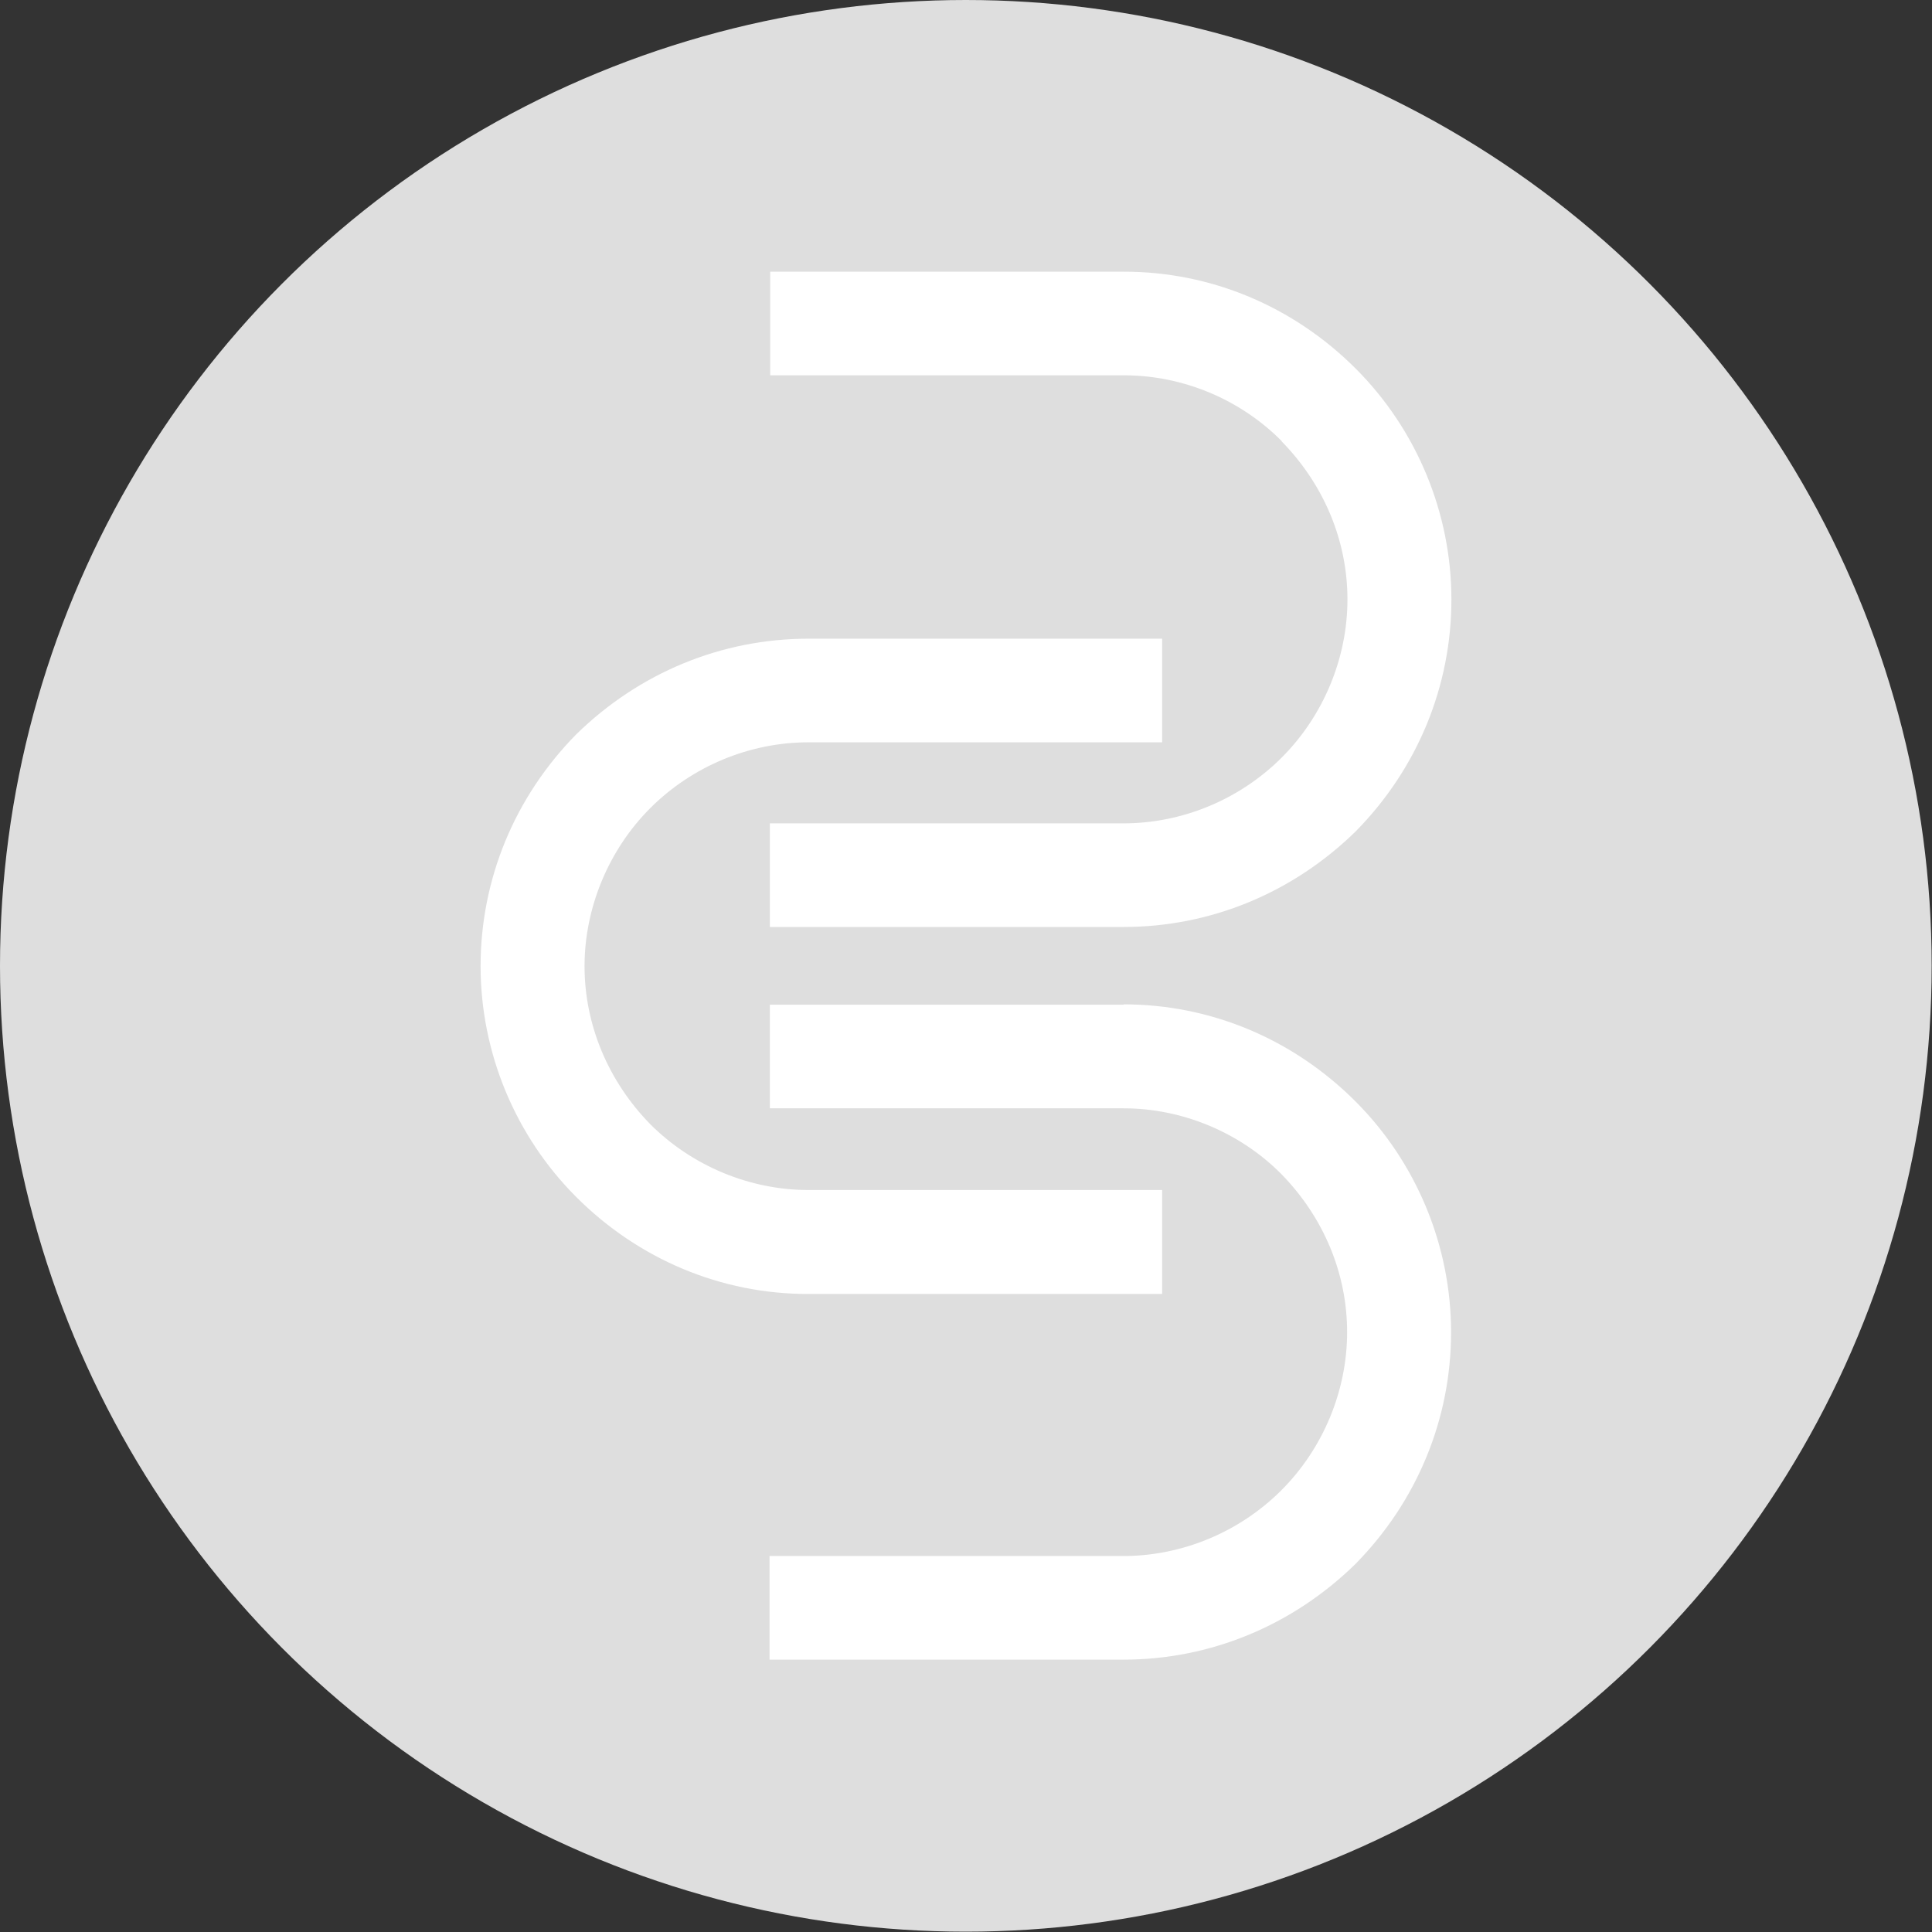
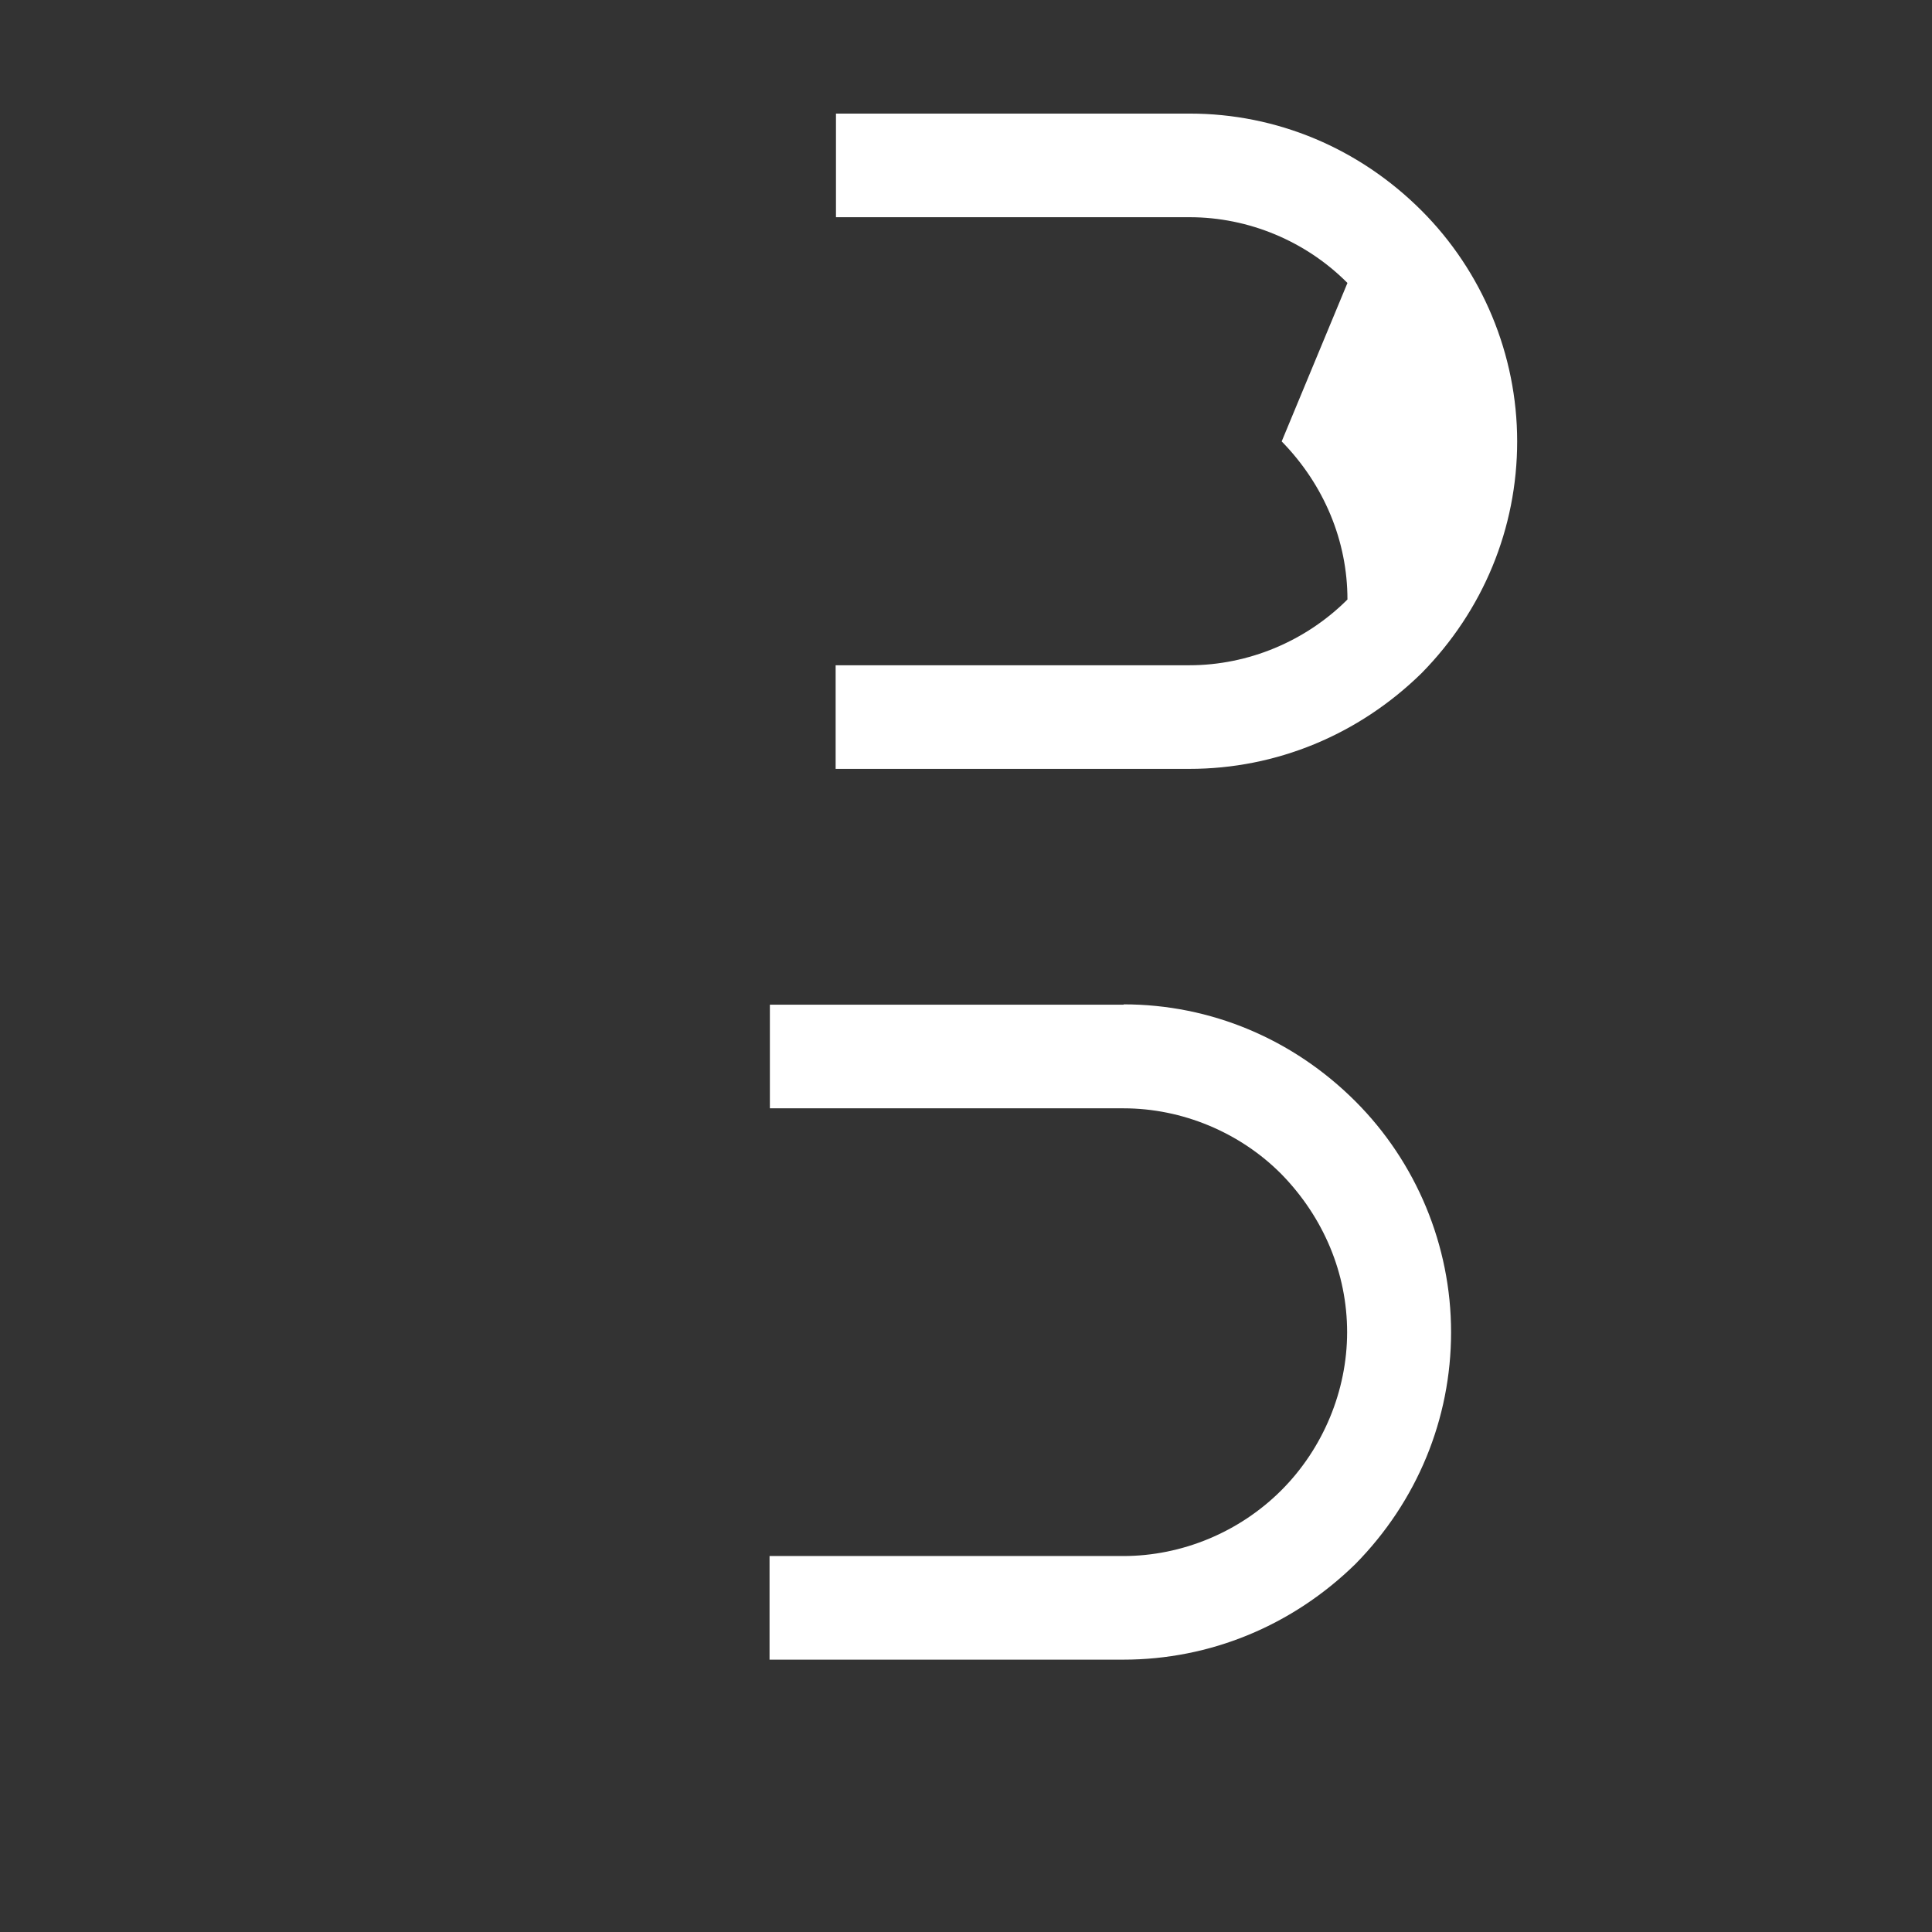
<svg xmlns="http://www.w3.org/2000/svg" id="uuid-99b826b6-8bc2-42e7-9bc2-cce2681ef55f" viewBox="0 0 58.17 58.17">
  <rect x="0" y="0" width="58.17" height="58.17" fill="#333333" stroke="none" />
  <defs>
    <style>.uuid-f5786f2b-5f6f-47a6-8b4b-78124971fe73{fill:#fff;}.uuid-0ef7d56b-dd34-46c8-99ad-6c322d7e5add{fill:#dedede;}</style>
  </defs>
  <g id="uuid-42d5b59d-a5e8-4782-ae54-bd7a6456a4dc">
-     <circle class="uuid-0ef7d56b-dd34-46c8-99ad-6c322d7e5add" cx="29.08" cy="29.08" r="29.08" />
    <g>
-       <path class="uuid-f5786f2b-5f6f-47a6-8b4b-78124971fe73" d="M34.99,38.95v-3.12h-10.65c-1.76,0-3.5-.72-4.76-1.98-1.28-1.31-1.98-3.01-1.98-4.76s.72-3.5,1.98-4.76c1.26-1.26,2.99-1.98,4.76-1.98h10.65v-3.12h-10.65c-2.61,0-5.09,1.02-6.99,2.88-1.86,1.89-2.88,4.37-2.88,6.98s1.05,5.12,2.88,6.95c1.88,1.88,4.36,2.92,6.98,2.92h10.65Z" />
-       <path class="uuid-f5786f2b-5f6f-47a6-8b4b-78124971fe73" d="M38.59,13.29c1.28,1.31,1.98,3,1.98,4.76s-.72,3.5-1.98,4.76c-1.26,1.26-2.99,1.98-4.76,1.98h-10.65v3.12h10.65c2.61,0,5.09-1.02,6.99-2.88,1.86-1.89,2.88-4.37,2.88-6.98s-1.05-5.12-2.88-6.95c-1.88-1.88-4.36-2.92-6.98-2.92h-10.65v3.12h10.65c1.77,0,3.5,.72,4.75,1.98Z" />
+       <path class="uuid-f5786f2b-5f6f-47a6-8b4b-78124971fe73" d="M38.59,13.29c1.28,1.31,1.98,3,1.98,4.76c-1.26,1.26-2.99,1.98-4.76,1.98h-10.65v3.12h10.65c2.61,0,5.09-1.02,6.99-2.88,1.86-1.89,2.88-4.37,2.88-6.98s-1.05-5.12-2.88-6.95c-1.88-1.88-4.36-2.92-6.98-2.92h-10.65v3.12h10.65c1.77,0,3.5,.72,4.75,1.98Z" />
      <path class="uuid-f5786f2b-5f6f-47a6-8b4b-78124971fe73" d="M33.83,30.25h-10.65v3.12h10.65c1.76,0,3.5,.72,4.75,1.98,1.28,1.31,1.98,3,1.98,4.76s-.72,3.5-1.98,4.76c-1.26,1.26-2.99,1.98-4.76,1.98h-10.65v3.12h10.65c2.61,0,5.09-1.02,6.99-2.88,1.86-1.89,2.88-4.37,2.88-6.98s-1.05-5.12-2.88-6.95c-1.88-1.88-4.36-2.92-6.98-2.92Z" />
    </g>
  </g>
</svg>